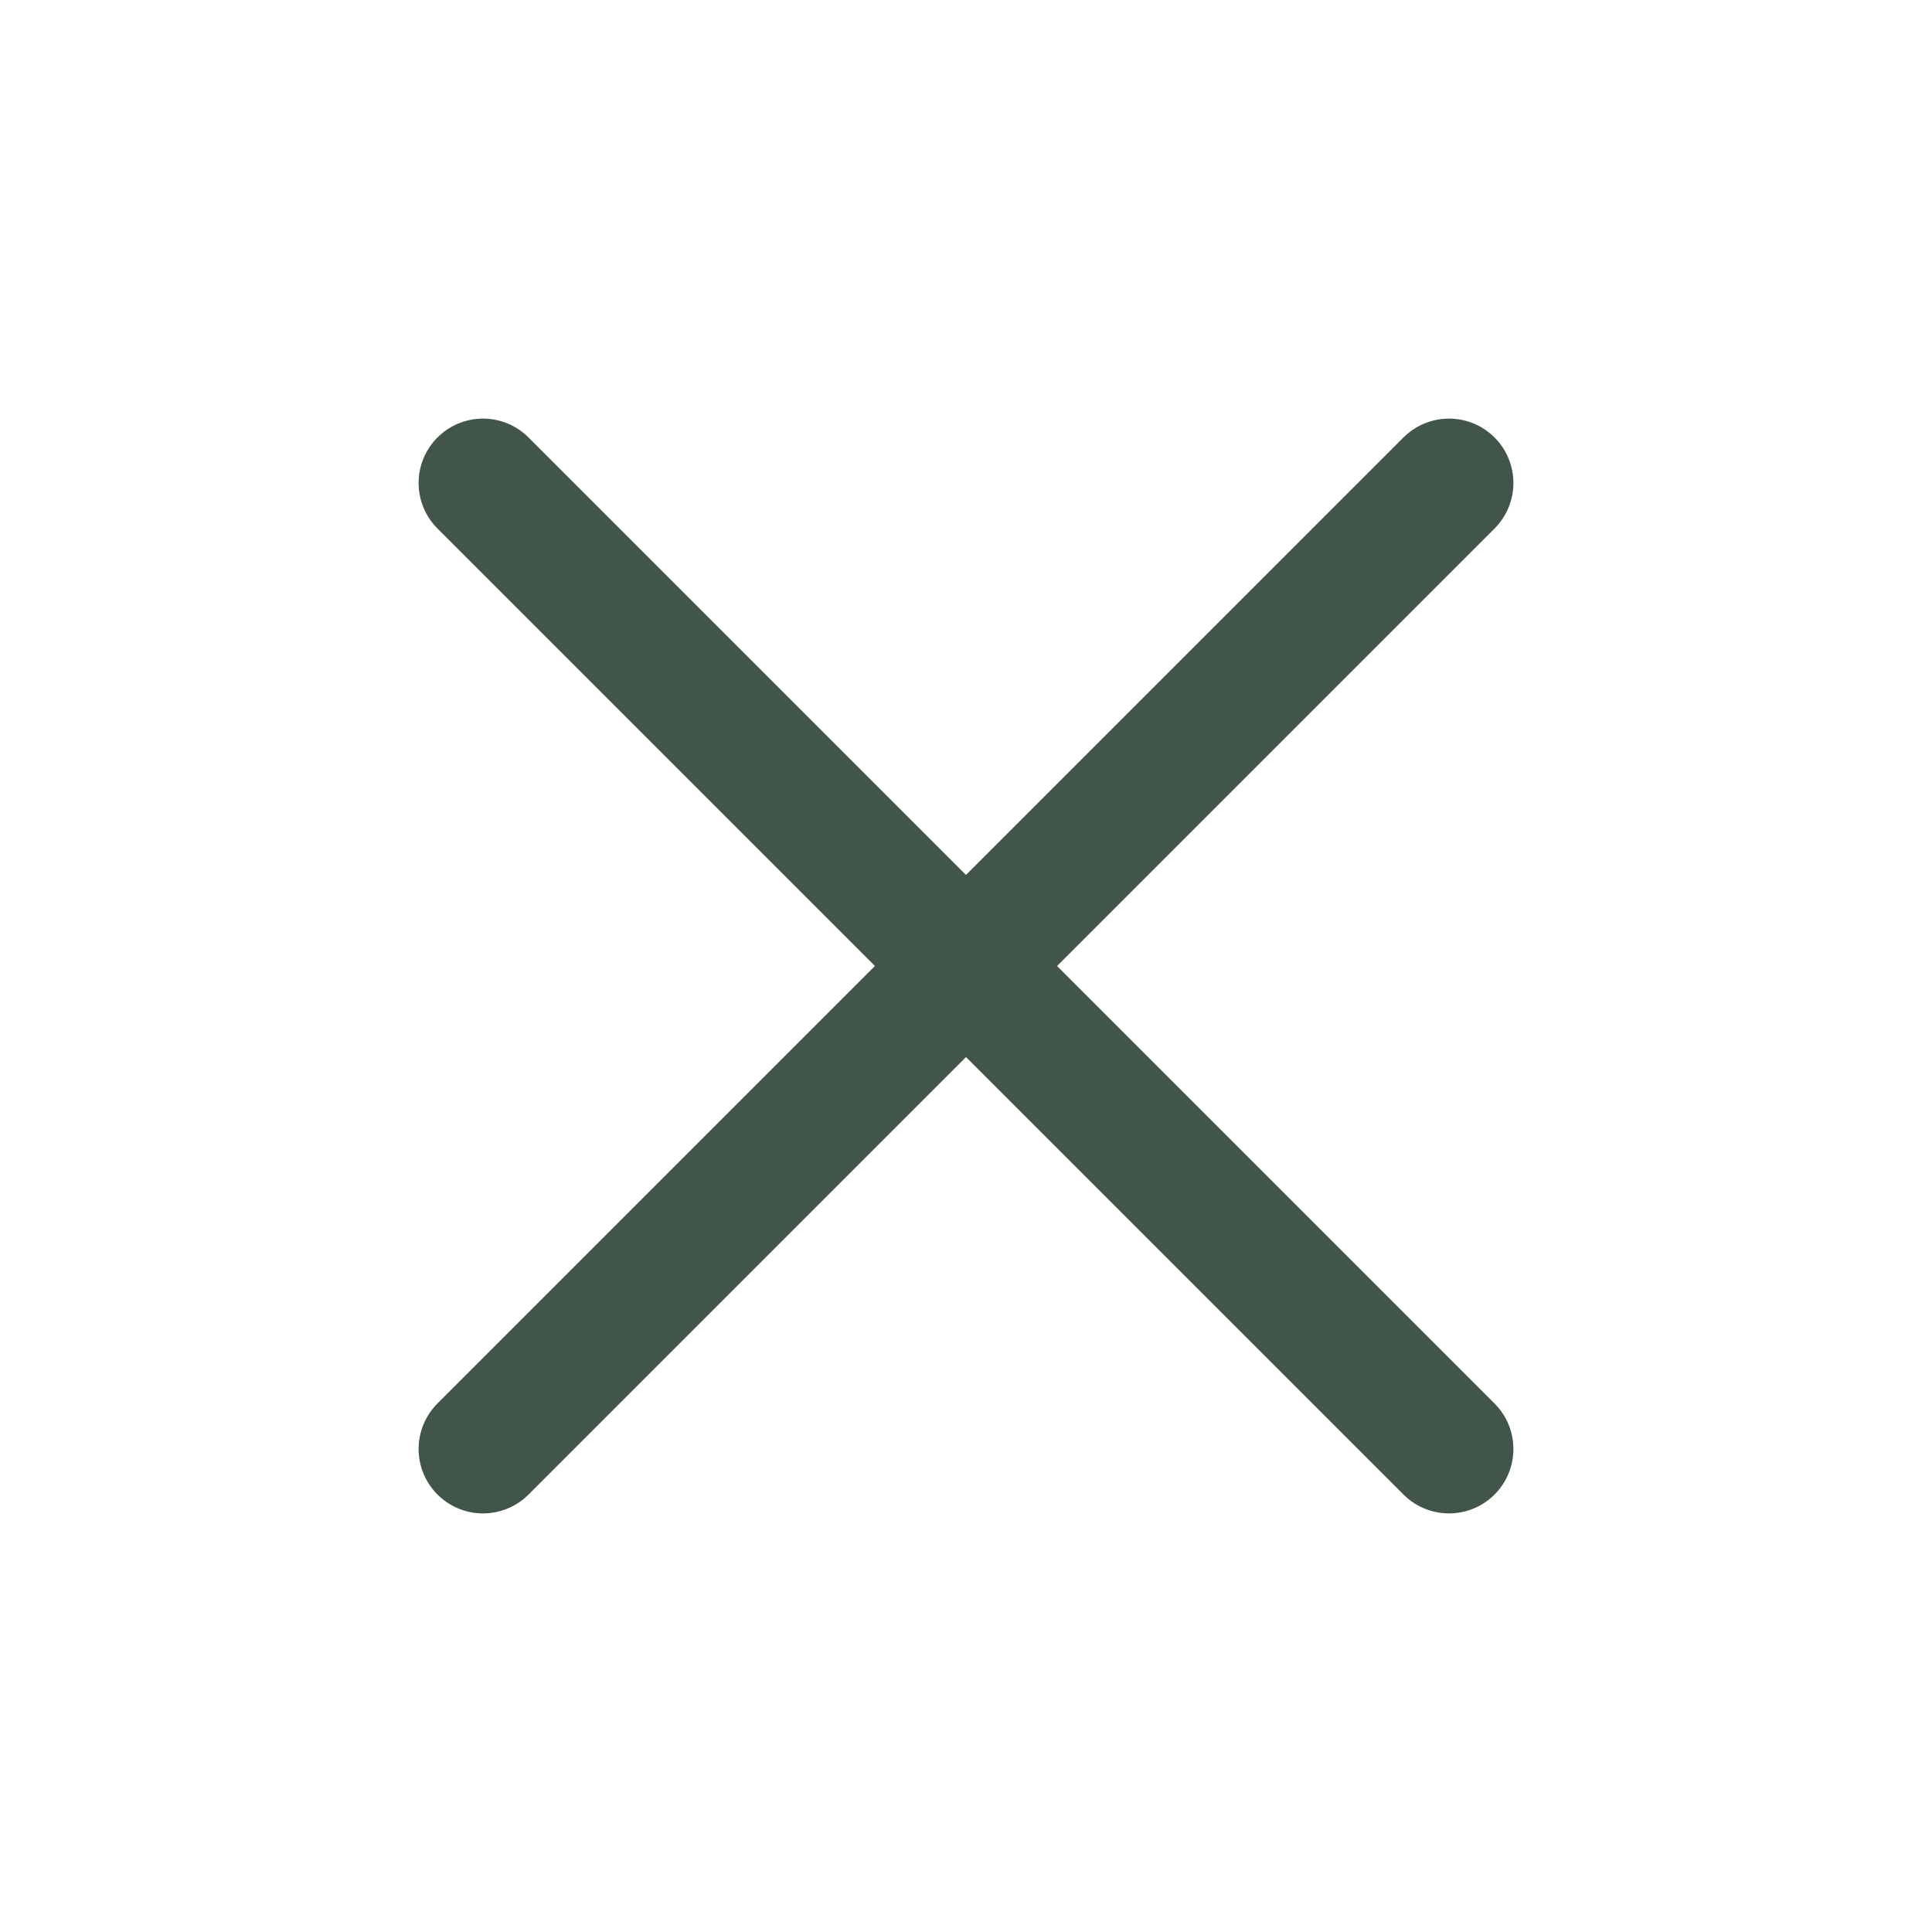
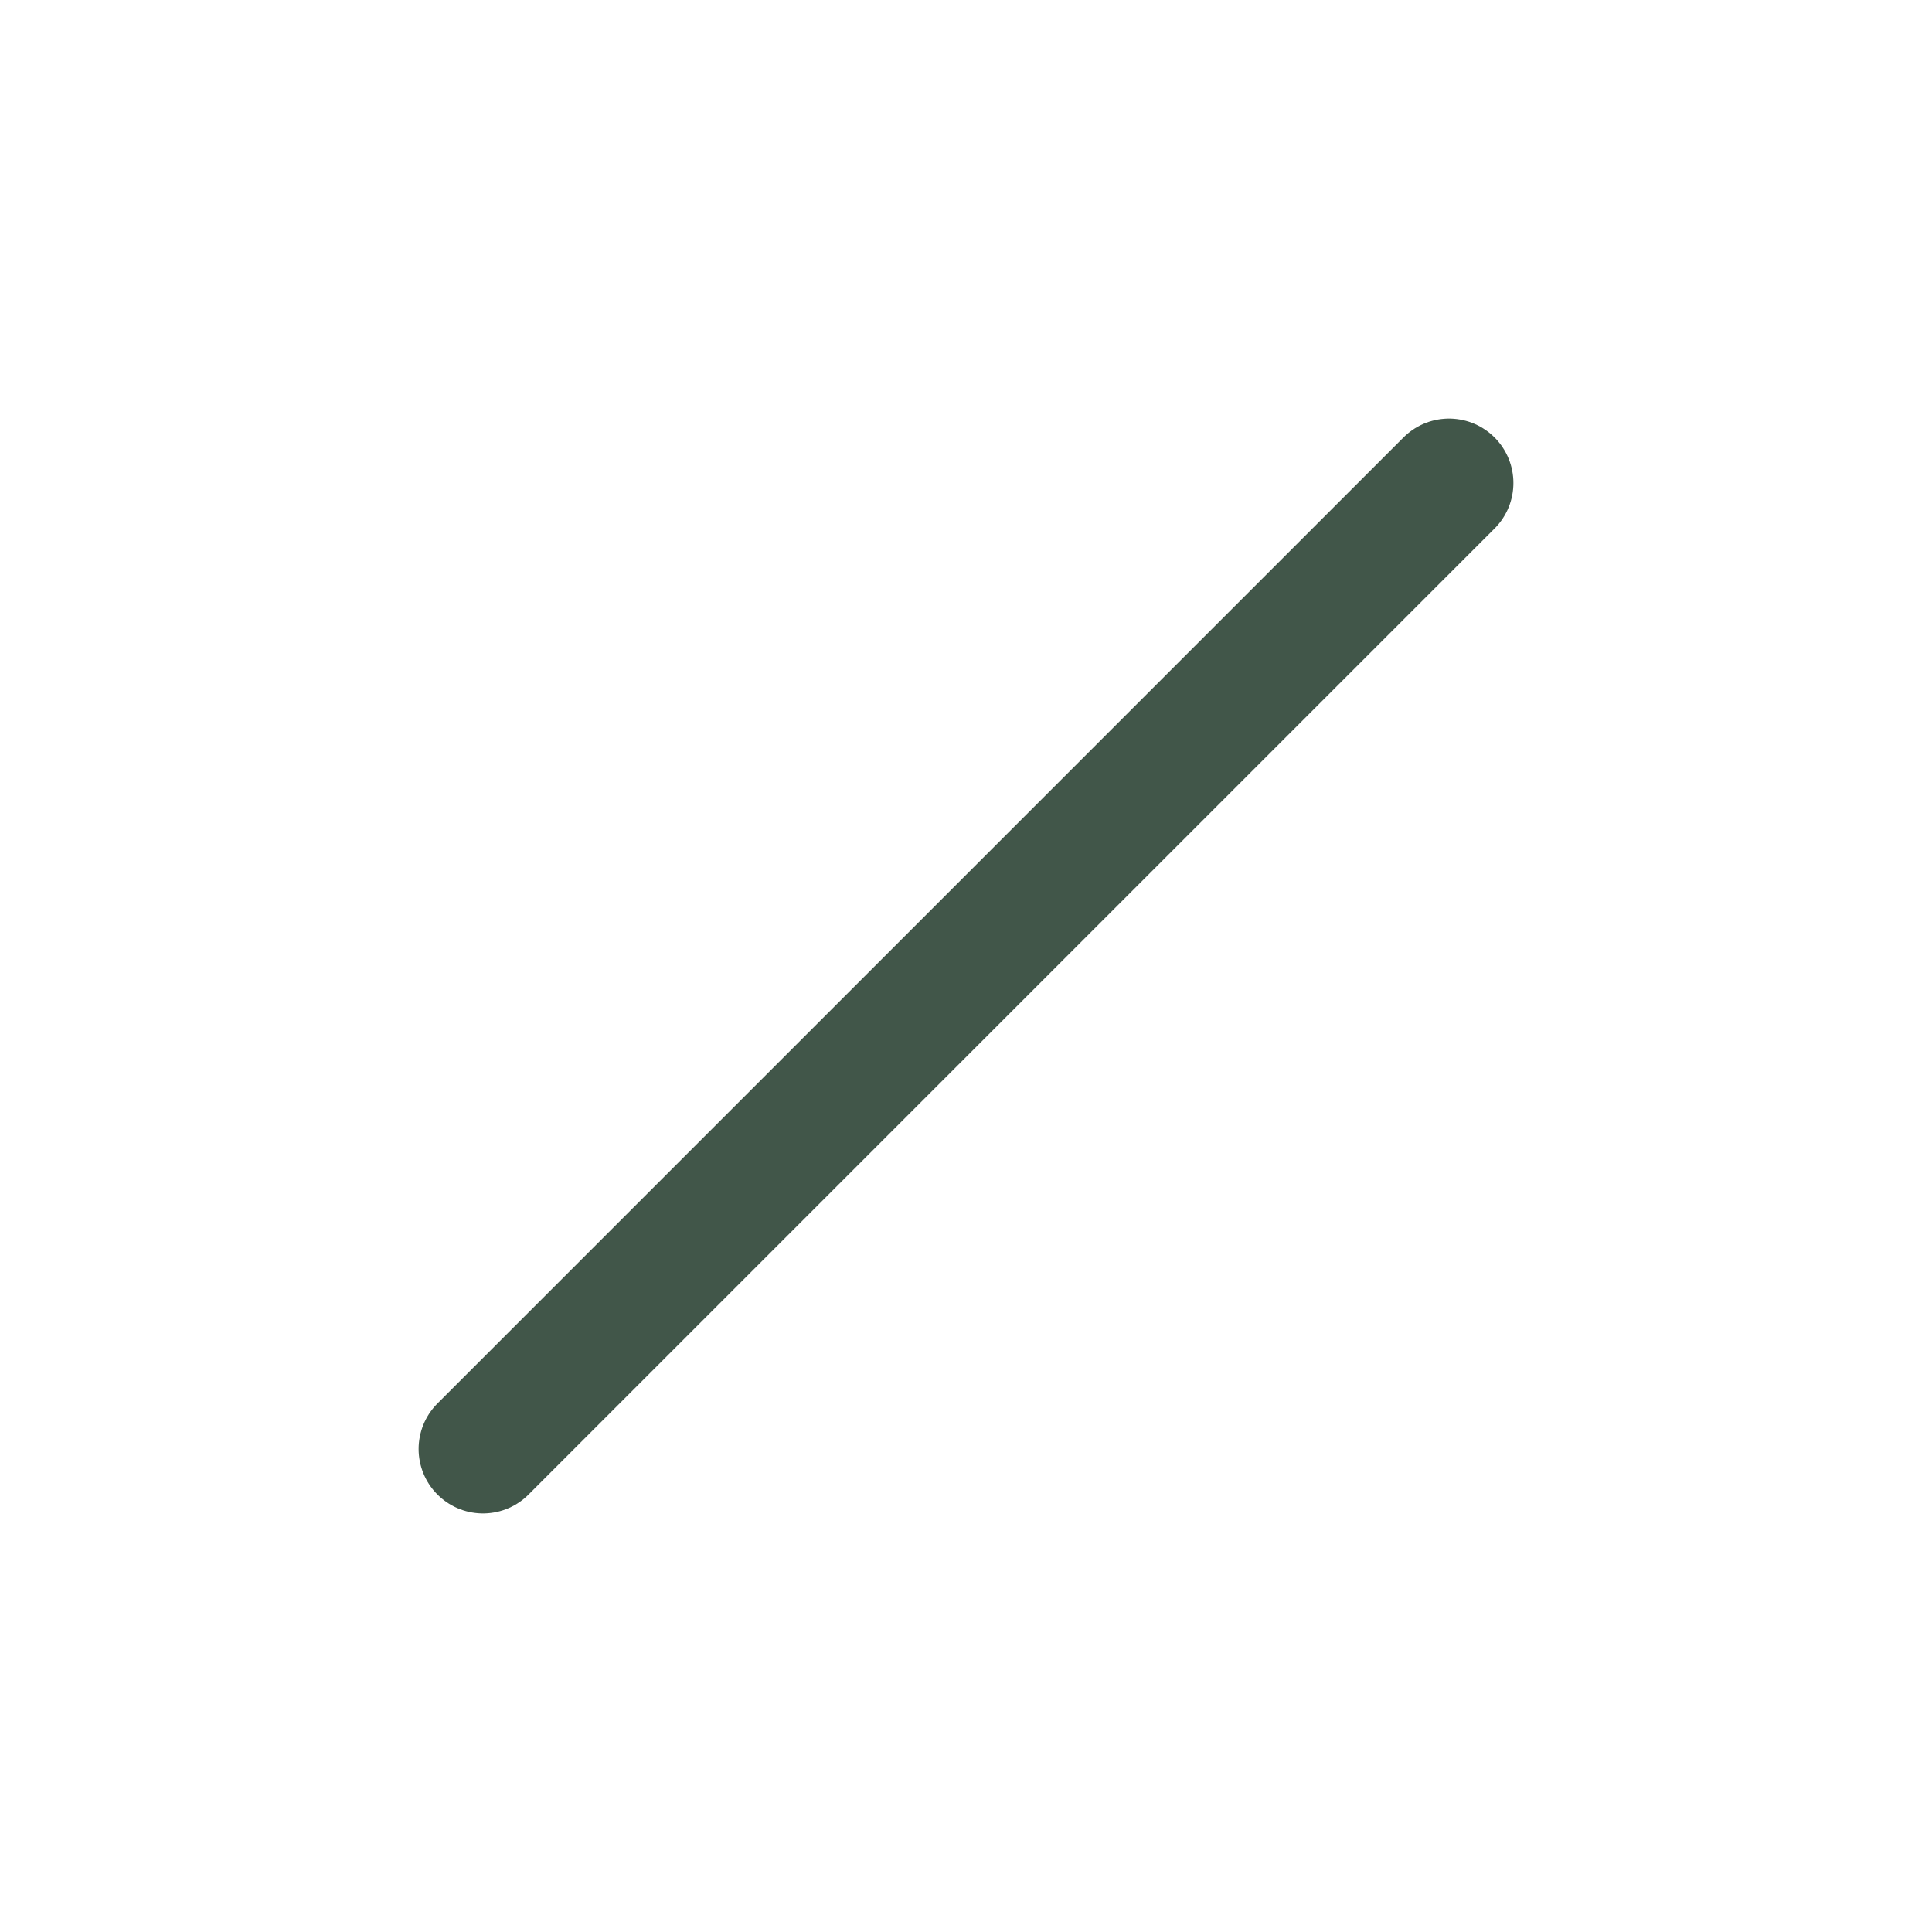
<svg xmlns="http://www.w3.org/2000/svg" width="30" height="30" viewBox="0 0 30 30" fill="none">
  <path d="M22.5 7.5L7.5 22.5" stroke="#415649" stroke-width="2" stroke-linecap="round" stroke-linejoin="round" />
-   <path d="M7.5 7.5L22.5 22.5" stroke="#415649" stroke-width="2" stroke-linecap="round" stroke-linejoin="round" />
</svg>